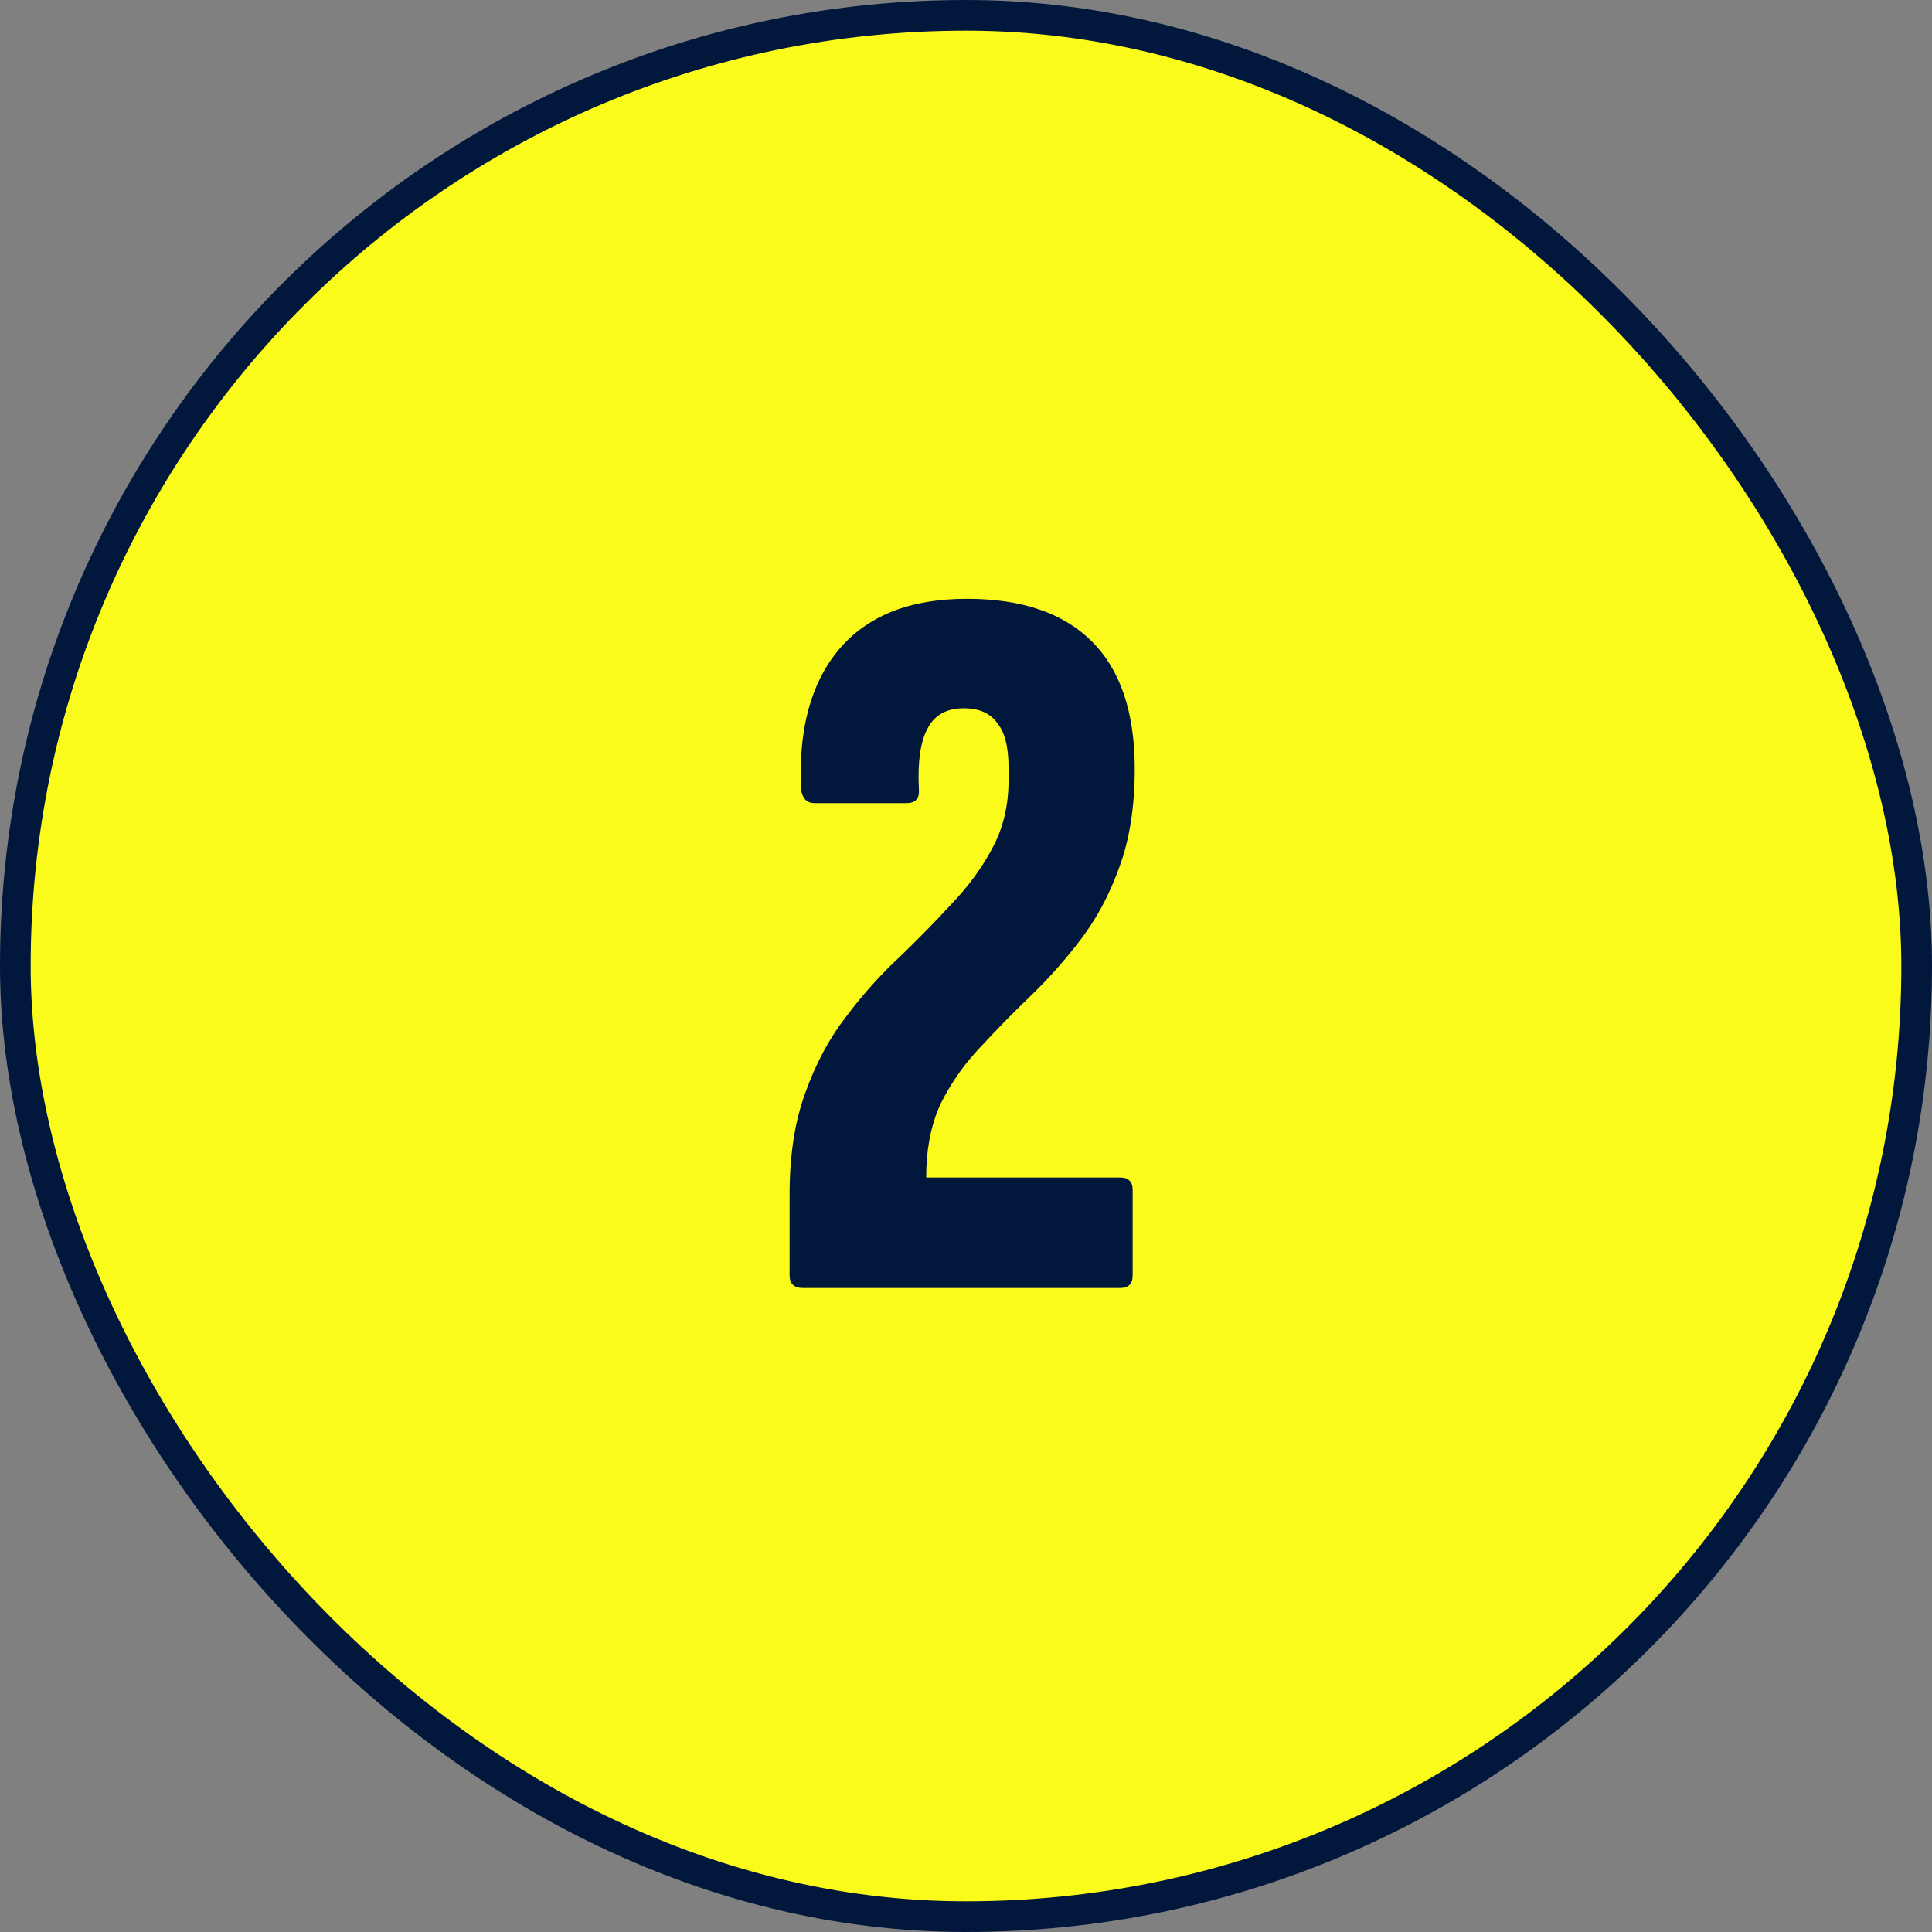
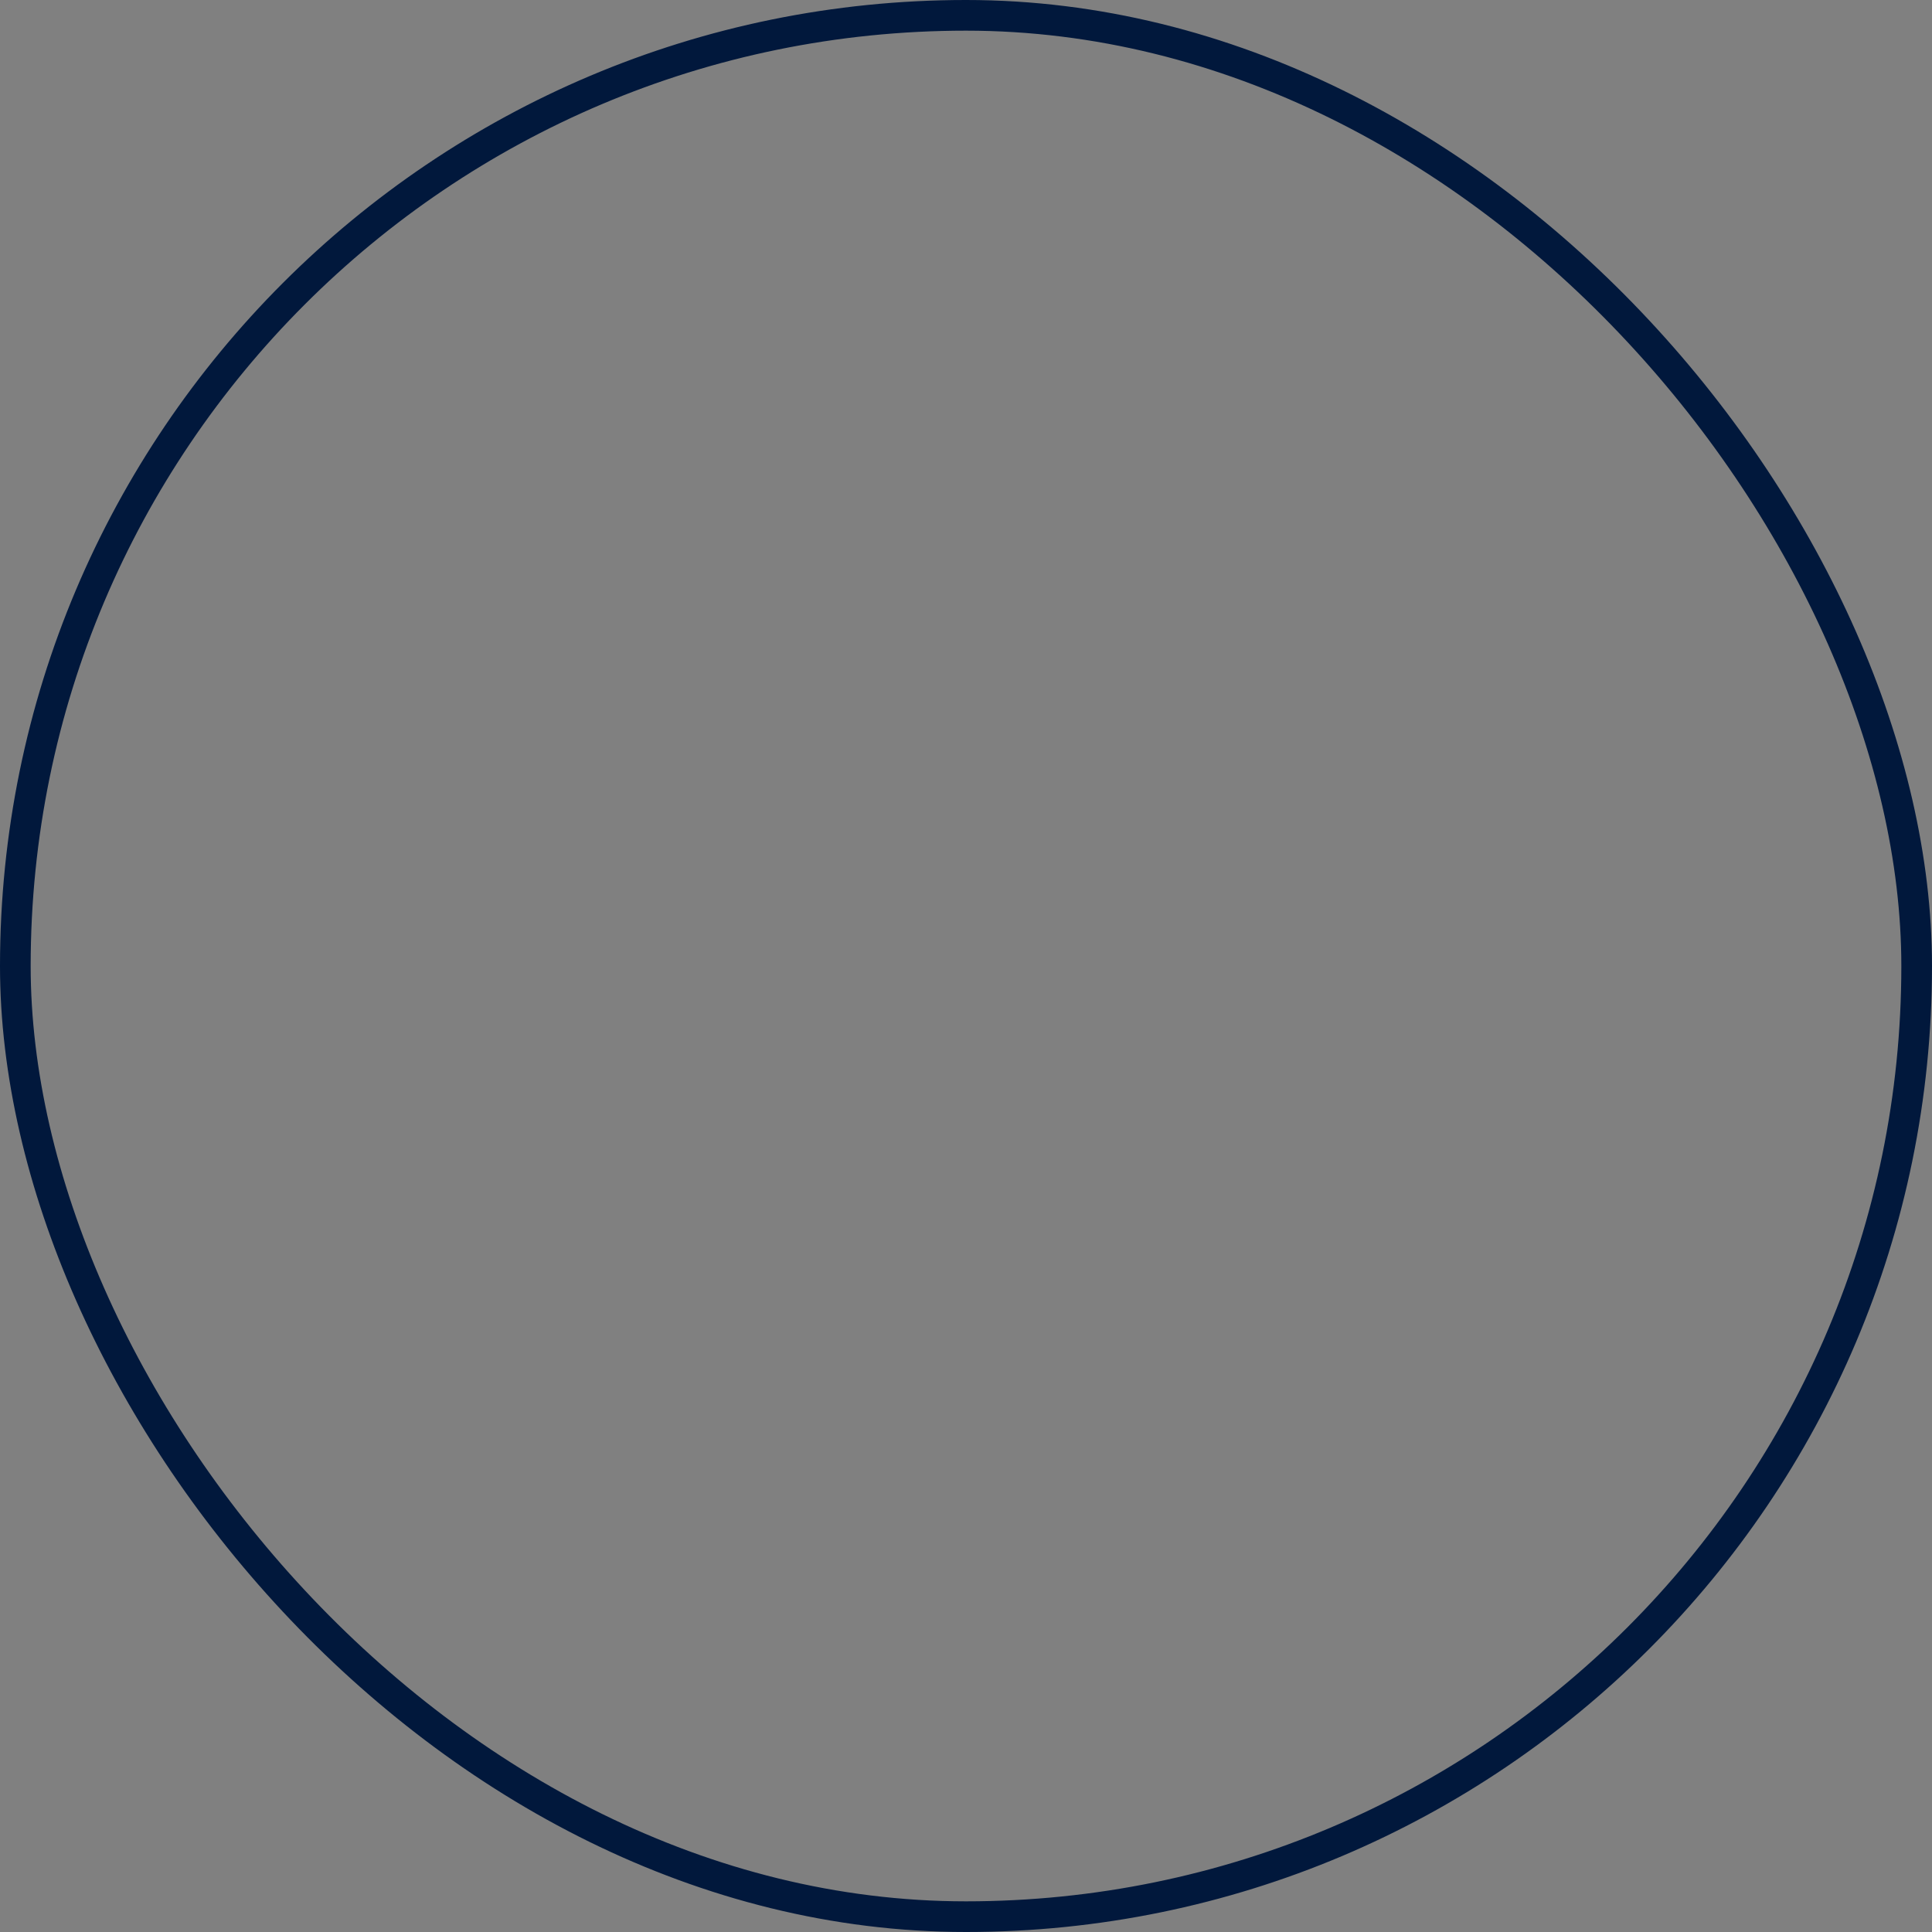
<svg xmlns="http://www.w3.org/2000/svg" width="63" height="63" viewBox="0 0 63 63" fill="none">
  <rect x="0" y="0" width="63" height="63" fill="#808080" stroke="none" />
-   <rect x="0.5" y="0.5" width="62" height="62" rx="31" fill="#FAFA1B" />
  <rect x="0.5" y="0.5" width="62" height="62" rx="31" stroke="#01183C" />
-   <path d="M26.19 42C25.895 42 25.748 41.864 25.748 41.592V38.94C25.748 37.671 25.918 36.571 26.258 35.642C26.598 34.69 27.04 33.863 27.584 33.16C28.128 32.435 28.706 31.789 29.318 31.222C29.93 30.633 30.497 30.055 31.018 29.488C31.562 28.921 32.004 28.321 32.344 27.686C32.707 27.029 32.888 26.281 32.888 25.442V25.034C32.888 24.354 32.763 23.867 32.514 23.572C32.287 23.255 31.925 23.096 31.426 23.096C30.859 23.096 30.463 23.323 30.236 23.776C30.009 24.207 29.919 24.864 29.964 25.748C29.987 26.043 29.851 26.19 29.556 26.19H26.564C26.315 26.19 26.167 26.043 26.122 25.748C26.031 23.799 26.439 22.28 27.346 21.192C28.275 20.081 29.669 19.526 31.528 19.526C33.319 19.526 34.679 19.991 35.608 20.92C36.537 21.849 37.002 23.232 37.002 25.068C37.002 26.315 36.832 27.391 36.492 28.298C36.175 29.182 35.755 29.964 35.234 30.644C34.735 31.301 34.191 31.913 33.602 32.48C33.035 33.024 32.491 33.579 31.97 34.146C31.449 34.69 31.018 35.302 30.678 35.982C30.361 36.662 30.202 37.467 30.202 38.396H36.526C36.798 38.396 36.934 38.532 36.934 38.804V41.592C36.934 41.864 36.798 42 36.526 42H26.19Z" fill="#01183C" />
</svg>